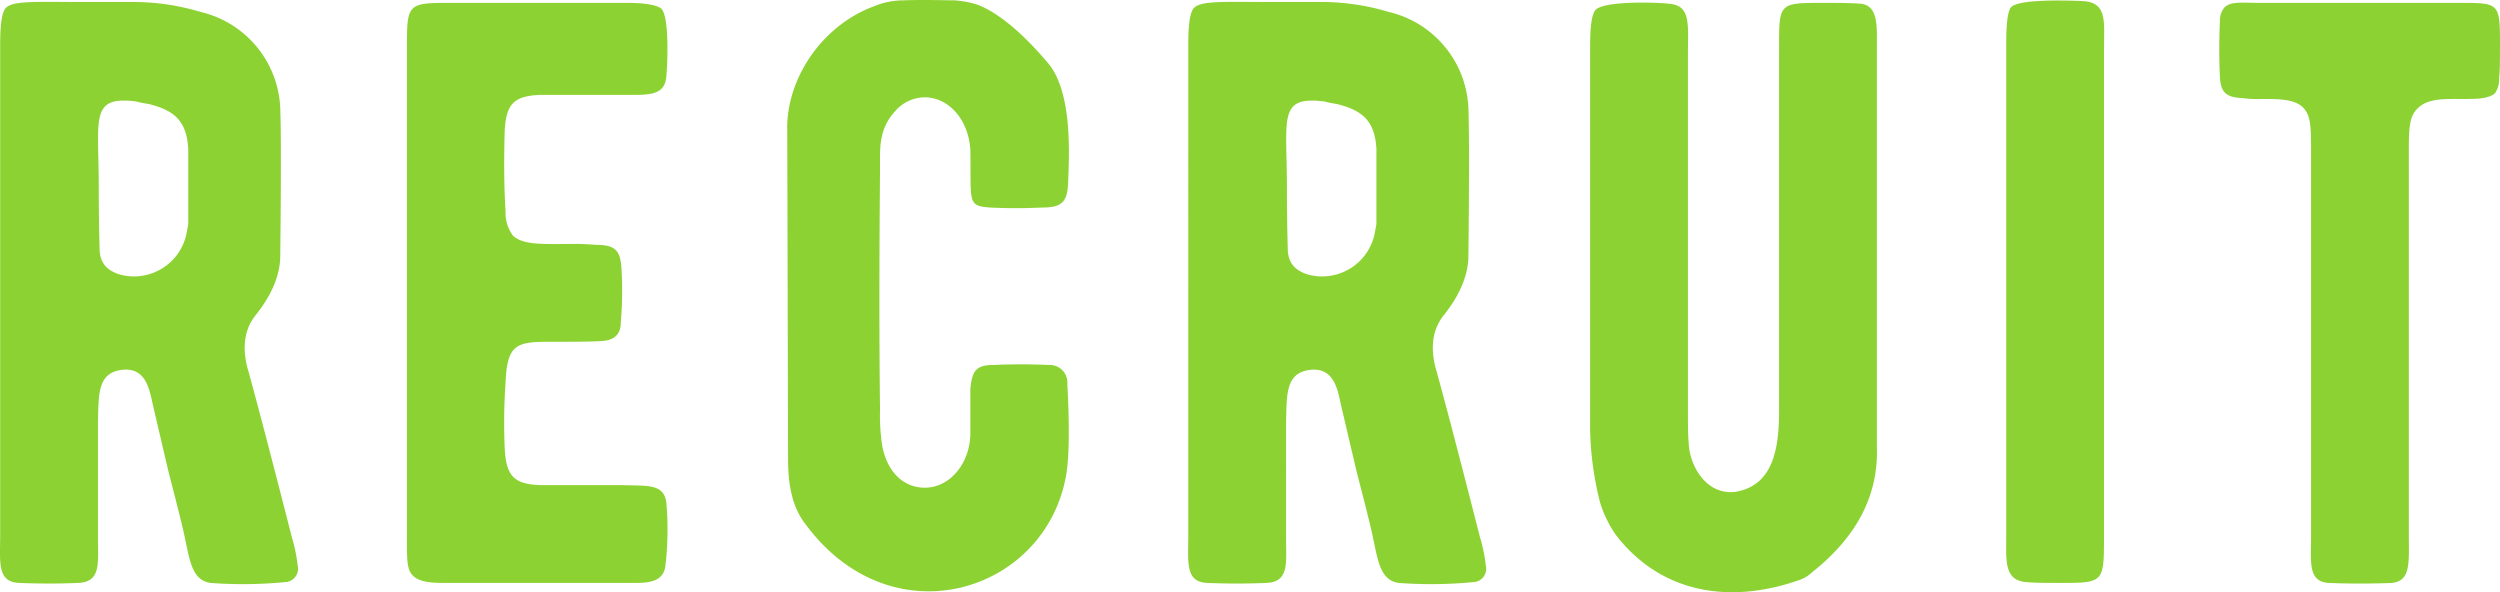
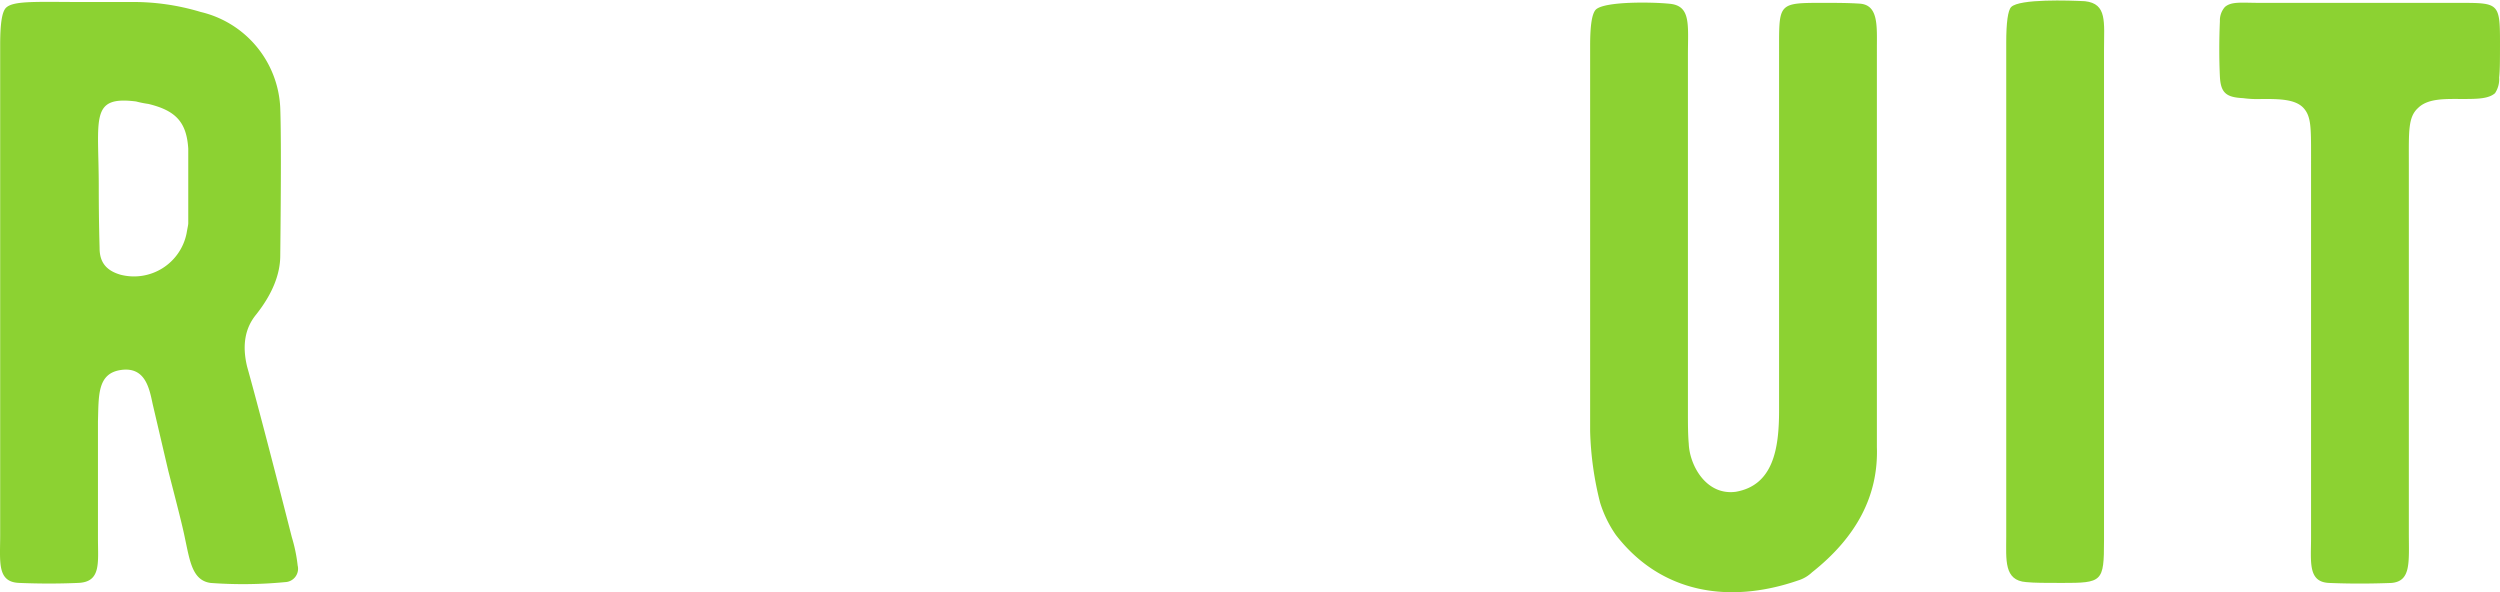
<svg xmlns="http://www.w3.org/2000/svg" id="home_recruit_ttl_rgrn" width="482" height="114.177" viewBox="0 0 482 114.177">
  <defs>
    <clipPath id="clip-path">
      <rect id="長方形_22" data-name="長方形 22" width="482" height="114.177" fill="none" />
    </clipPath>
  </defs>
  <g id="グループ_21" data-name="グループ 21" clip-path="url(#clip-path)">
    <path id="パス_110" data-name="パス 110" d="M57.39,109.122a2.58,2.58,0,0,1-2.4,3.2,85.009,85.009,0,0,1-14.379.161c-3.515-.479-3.994-4.155-4.953-8.628-.479-2.4-1.6-6.711-3.2-12.941L29.43,77.968c-.639-3.035-1.438-7.19-6.071-6.551s-4.314,4.953-4.474,9.906V103.85c0,4.793.639,8.467-3.834,8.628-3.675.16-7.508.16-11.344,0-4.314-.161-3.674-3.994-3.674-9.267V8.789c0-3.994.32-6.391,1.118-7.19C2.589.162,7.222.48,16.489.48h8.468A45,45,0,0,1,38.7,2.4,19.915,19.915,0,0,1,54.034,20.931c.161,4.314.161,13.74,0,28.439,0,3.675-1.6,7.509-4.633,11.344-2.237,2.715-2.716,6.07-1.757,10.065,1.438,5.113,4.314,15.977,8.628,32.912a30.027,30.027,0,0,1,1.118,5.431M28.631,20.132a20.42,20.42,0,0,1-2.4-.479c-8.947-1.118-7.19,3.2-7.19,16.456,0,7.03.16,11.5.16,11.823,0,2.716,1.278,4.314,3.994,5.113a10.345,10.345,0,0,0,12.782-7.988c.16-.959.32-1.6.32-1.917V28.76c-.32-5.113-2.4-7.349-7.669-8.628" transform="translate(0 -0.091)" fill="#8cd232" />
-     <path id="パス_111" data-name="パス 111" d="M148.065,109.01c-.32,3.835-4.154,3.515-7.509,3.515H105.887c-2.236,0-4.953,0-6.391-1.277s-1.278-3.355-1.278-9.267V9c0-7.988.16-8.309,7.988-8.309h34.509c3.675,0,5.752.48,6.551,1.119,1.438,1.438,1.278,9.426.959,13.1-.32,3.834-3.675,3.516-8.308,3.516H124.1c-5.272.159-6.71,1.757-7.029,6.71-.161,5.432-.161,10.7.16,15.817a7.265,7.265,0,0,0,1.438,4.633c1.917,1.757,5.431,1.6,10.384,1.6a50.082,50.082,0,0,1,5.592.16c3.834,0,4.793,1.118,4.953,4.953a70.576,70.576,0,0,1-.16,10.065c0,2.236-1.278,3.355-3.515,3.514-2.4.16-6.071.16-10.7.16-6.071,0-7.669.8-7.988,7.669a115.334,115.334,0,0,0-.16,13.1c.32,5.113,1.757,6.71,7.029,6.87h15.657c4.793.16,7.988-.32,8.468,3.355a59.732,59.732,0,0,1-.16,11.982" transform="translate(-19.756 -0.138)" fill="#8cd232" />
-     <path id="パス_112" data-name="パス 112" d="M243.678,92.1c-4.314,22.367-33.711,31.314-50.167,8.946-2.4-3.036-3.355-7.189-3.355-12.461L190,25.314c-.32-9.746,6.391-20.29,16.775-24.125A14.974,14.974,0,0,1,212.2.071c4.633-.16,7.988,0,10.065,0a18.7,18.7,0,0,1,4.314.8c3.834,1.438,8.468,5.112,13.74,11.343,4.793,5.752,3.994,18.214,3.834,23.007-.16,3.834-1.278,4.793-5.113,4.793-3.355.16-6.551.16-9.906,0-4.474-.32-3.675-.959-3.834-11.024-.32-6.071-4.314-10.225-8.787-10.225a7.587,7.587,0,0,0-5.752,2.717c-3.2,3.514-2.875,7.189-2.875,11.183-.161,18.533-.161,33.87,0,46.332a38.69,38.69,0,0,0,.32,6.231c.479,3.993,2.875,8.468,7.828,8.786s9.107-4.313,9.267-10.224V75c.32-3.516,1.118-4.634,4.474-4.634,3.355-.159,7.03-.159,10.7,0A3.4,3.4,0,0,1,244,74.043c.479,8.947.32,14.859-.32,18.054" transform="translate(-38.216 0)" fill="#8cd232" />
-     <path id="パス_113" data-name="パス 113" d="M344.146,109.122a2.58,2.58,0,0,1-2.4,3.2,85.007,85.007,0,0,1-14.379.161c-3.514-.479-3.994-4.155-4.952-8.628-.48-2.4-1.6-6.711-3.2-12.941l-3.036-12.941c-.639-3.035-1.438-7.19-6.071-6.551s-4.313,4.953-4.473,9.906V103.85c0,4.793.639,8.467-3.834,8.628-3.675.16-7.509.16-11.344,0-4.314-.161-3.675-3.994-3.675-9.267V8.789c0-3.994.32-6.391,1.118-7.19C289.346.162,293.979.48,303.246.48h8.467A45.007,45.007,0,0,1,325.454,2.4a19.915,19.915,0,0,1,15.337,18.532c.16,4.314.16,13.74,0,28.439,0,3.675-1.6,7.509-4.633,11.344-2.237,2.715-2.715,6.07-1.757,10.065,1.439,5.113,4.314,15.977,8.628,32.912a29.888,29.888,0,0,1,1.118,5.431m-28.758-88.99a20.42,20.42,0,0,1-2.4-.479c-8.947-1.118-7.19,3.2-7.19,16.456,0,7.03.16,11.5.16,11.823,0,2.716,1.278,4.314,3.993,5.113a10.345,10.345,0,0,0,12.782-7.988c.16-.959.32-1.6.32-1.917V28.76c-.32-5.113-2.4-7.349-7.669-8.628" transform="translate(-57.682 -0.091)" fill="#8cd232" />
    <path id="パス_114" data-name="パス 114" d="M426.592,110.436a6.784,6.784,0,0,1-2.715,1.6c-13.421,4.633-26.522,2.4-35.148-8.787a22.55,22.55,0,0,1-3.036-6.231,62.229,62.229,0,0,1-1.917-13.74V8.985c0-3.834.32-6.231,1.118-7.03,1.757-1.6,10.864-1.439,14.06-1.118,4.314.32,3.675,3.994,3.675,9.9v68.7c0,2.4,0,4.474.16,6.231.159,4.154,3.354,10.065,9.107,9.267,7.19-1.278,8.308-8.308,8.308-15.657V8.665c0-7.829.159-7.988,8.147-7.988,2.717,0,5.272,0,7.51.16,3.514.32,3.2,4.314,3.2,8.628V86.311c.319,9.426-3.994,17.415-12.463,24.125" transform="translate(-77.198 -0.126)" fill="#8cd232" />
    <path id="パス_115" data-name="パス 115" d="M494.9,112.411c-3.036,0-5.272,0-6.87-.16-4.313-.32-3.834-4.314-3.834-8.787V8.243c0-3.834.32-6.231.959-6.87,1.6-1.6,11.184-1.278,14.219-1.118,4.313.479,3.674,3.994,3.674,9.426v94.582c0,7.988-.32,8.148-8.148,8.148" transform="translate(-97.394 -0.023)" fill="#8cd232" />
    <path id="パス_116" data-name="パス 116" d="M589.583,15.058a4.938,4.938,0,0,1-.8,3.036c-1.278,1.118-3.514,1.118-6.391,1.118-3.2,0-6.55-.16-8.468,1.757-1.917,1.758-1.757,4.474-1.757,10.705v71.1c0,5.752.48,9.426-3.355,9.746q-6.23.24-11.982,0c-4.154-.16-3.515-3.994-3.515-8.787V30.076c0-5.432,0-7.51-1.438-9.108-1.6-1.757-4.793-1.757-7.988-1.757a20.593,20.593,0,0,1-3.675-.16c-3.2-.16-4.314-.959-4.474-4.154-.16-3.355-.16-7.03,0-10.7a3.9,3.9,0,0,1,.959-2.716c1.278-1.118,3.2-.8,6.87-.8h38.344c7.509,0,7.829,0,7.829,7.509,0,3.2,0,5.592-.16,6.87" transform="translate(-107.743 -0.128)" fill="#8cd232" />
  </g>
</svg>